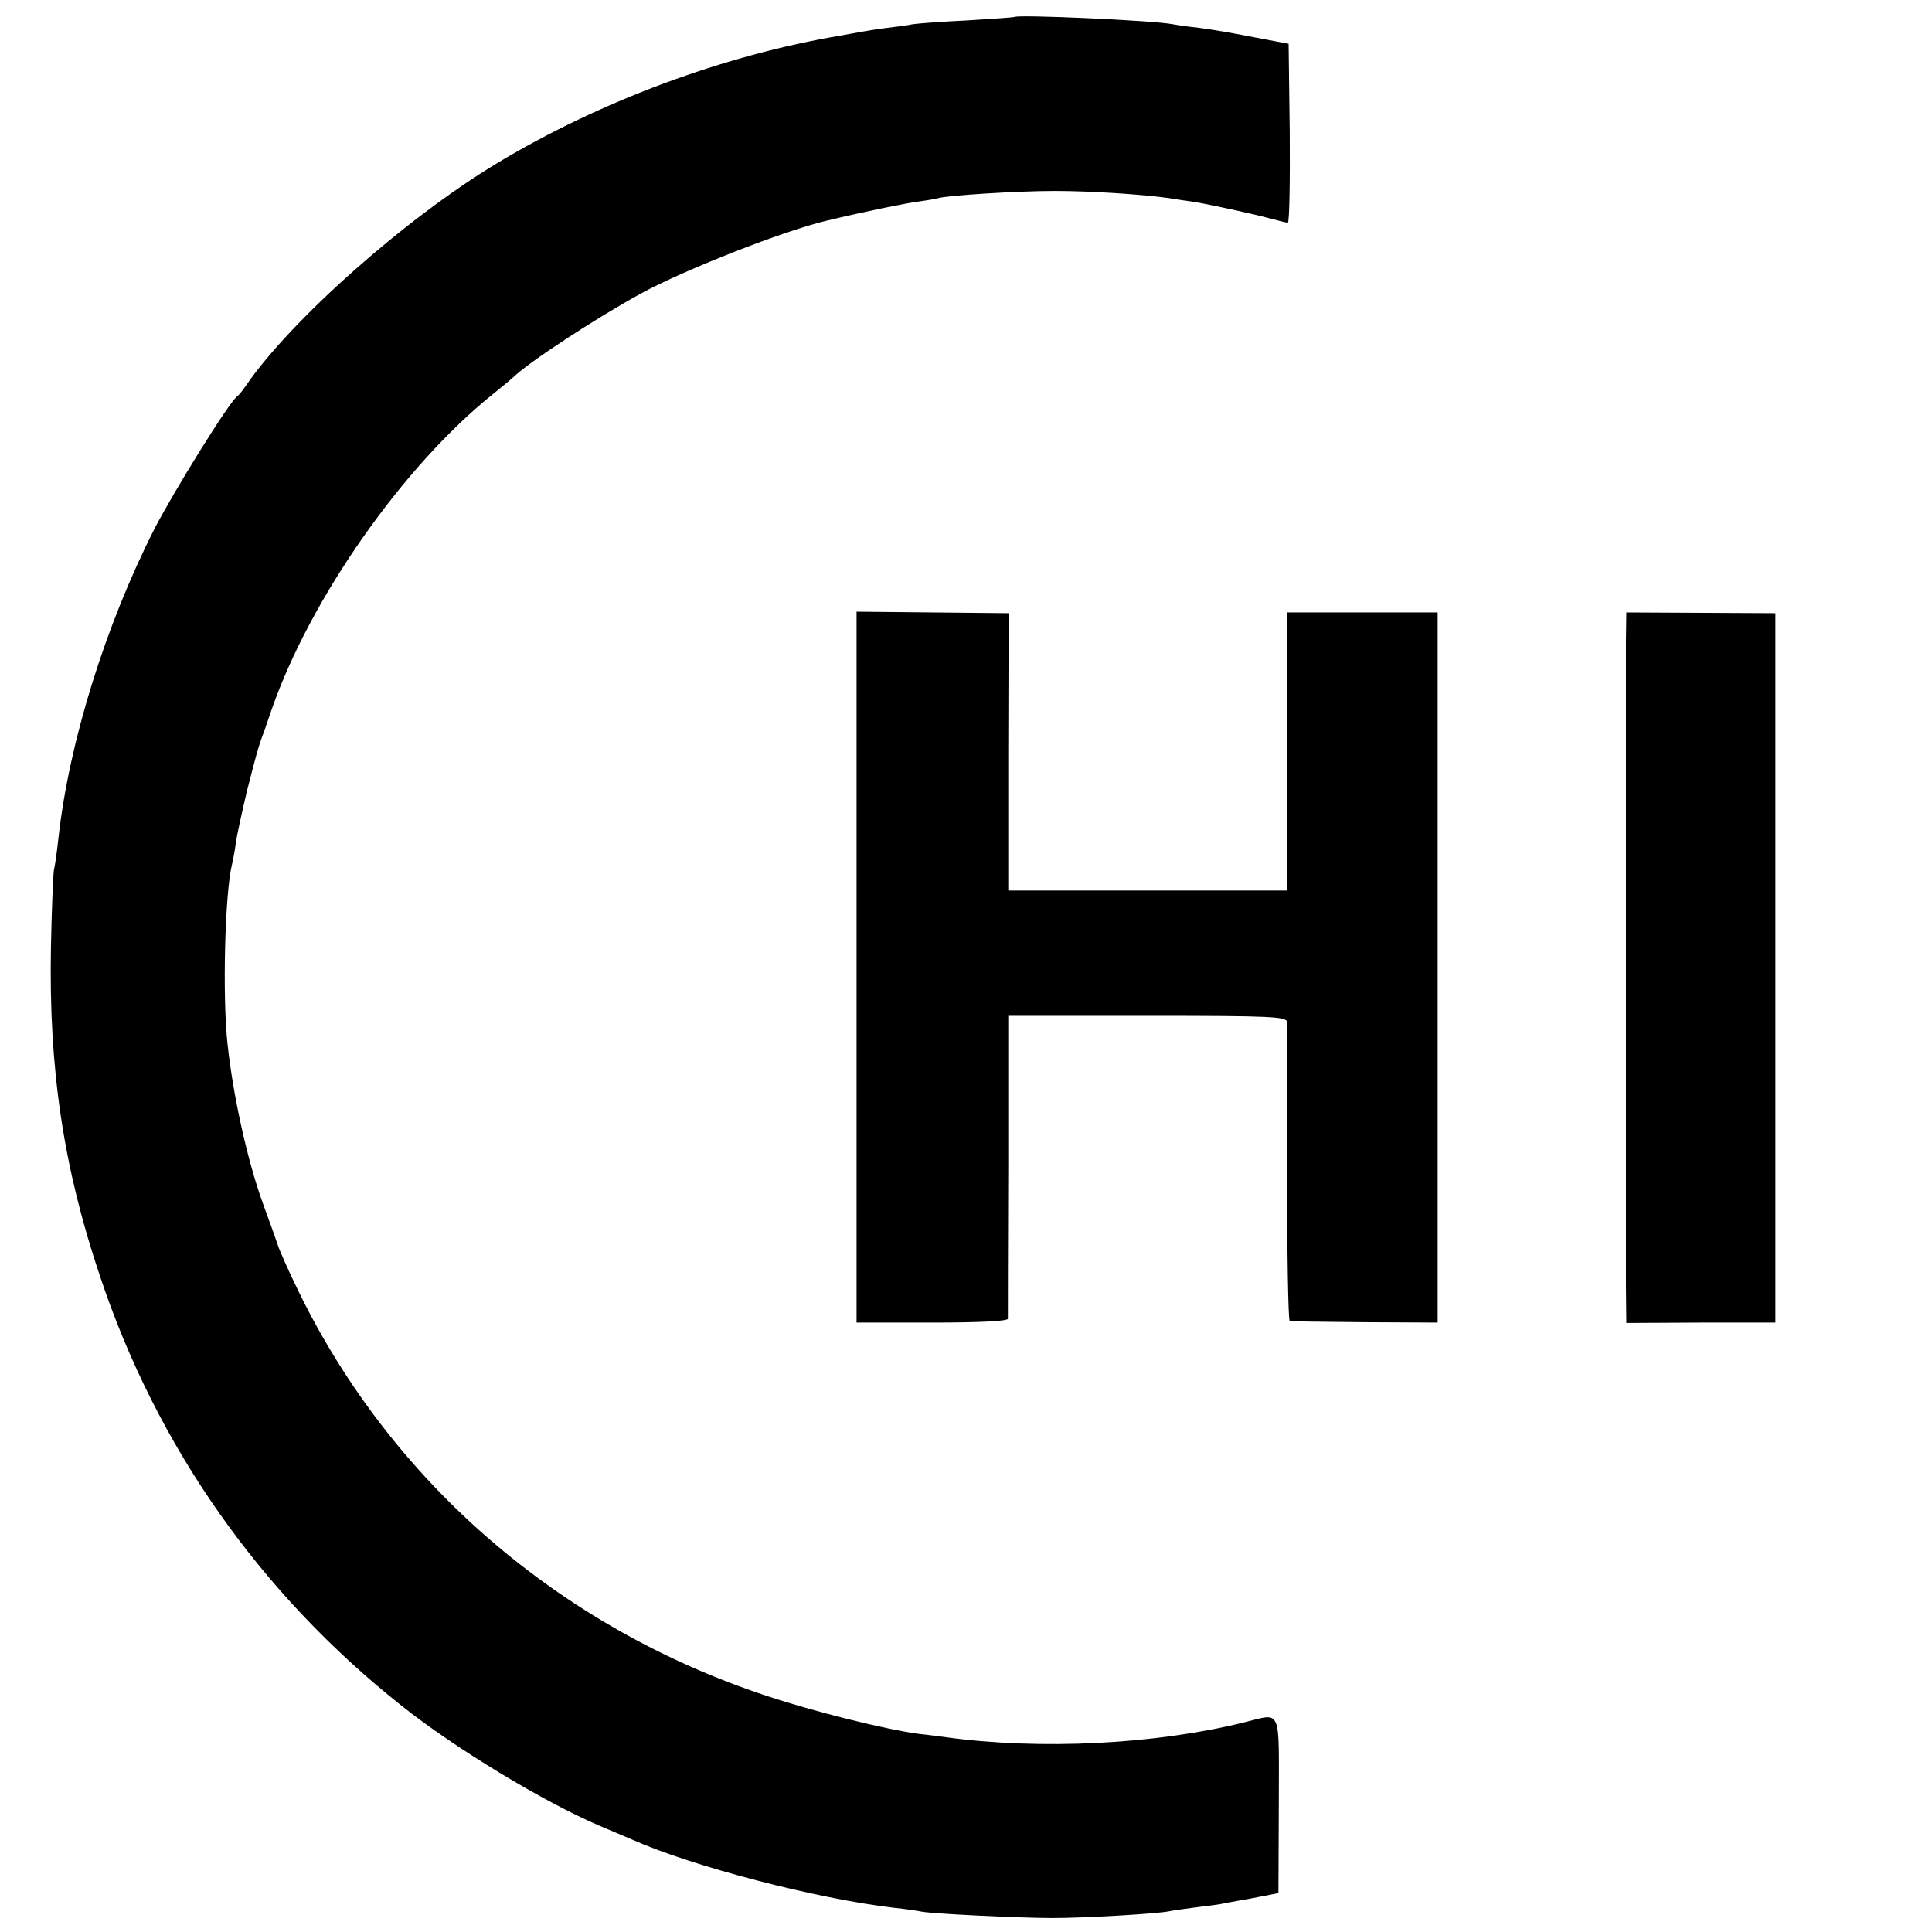
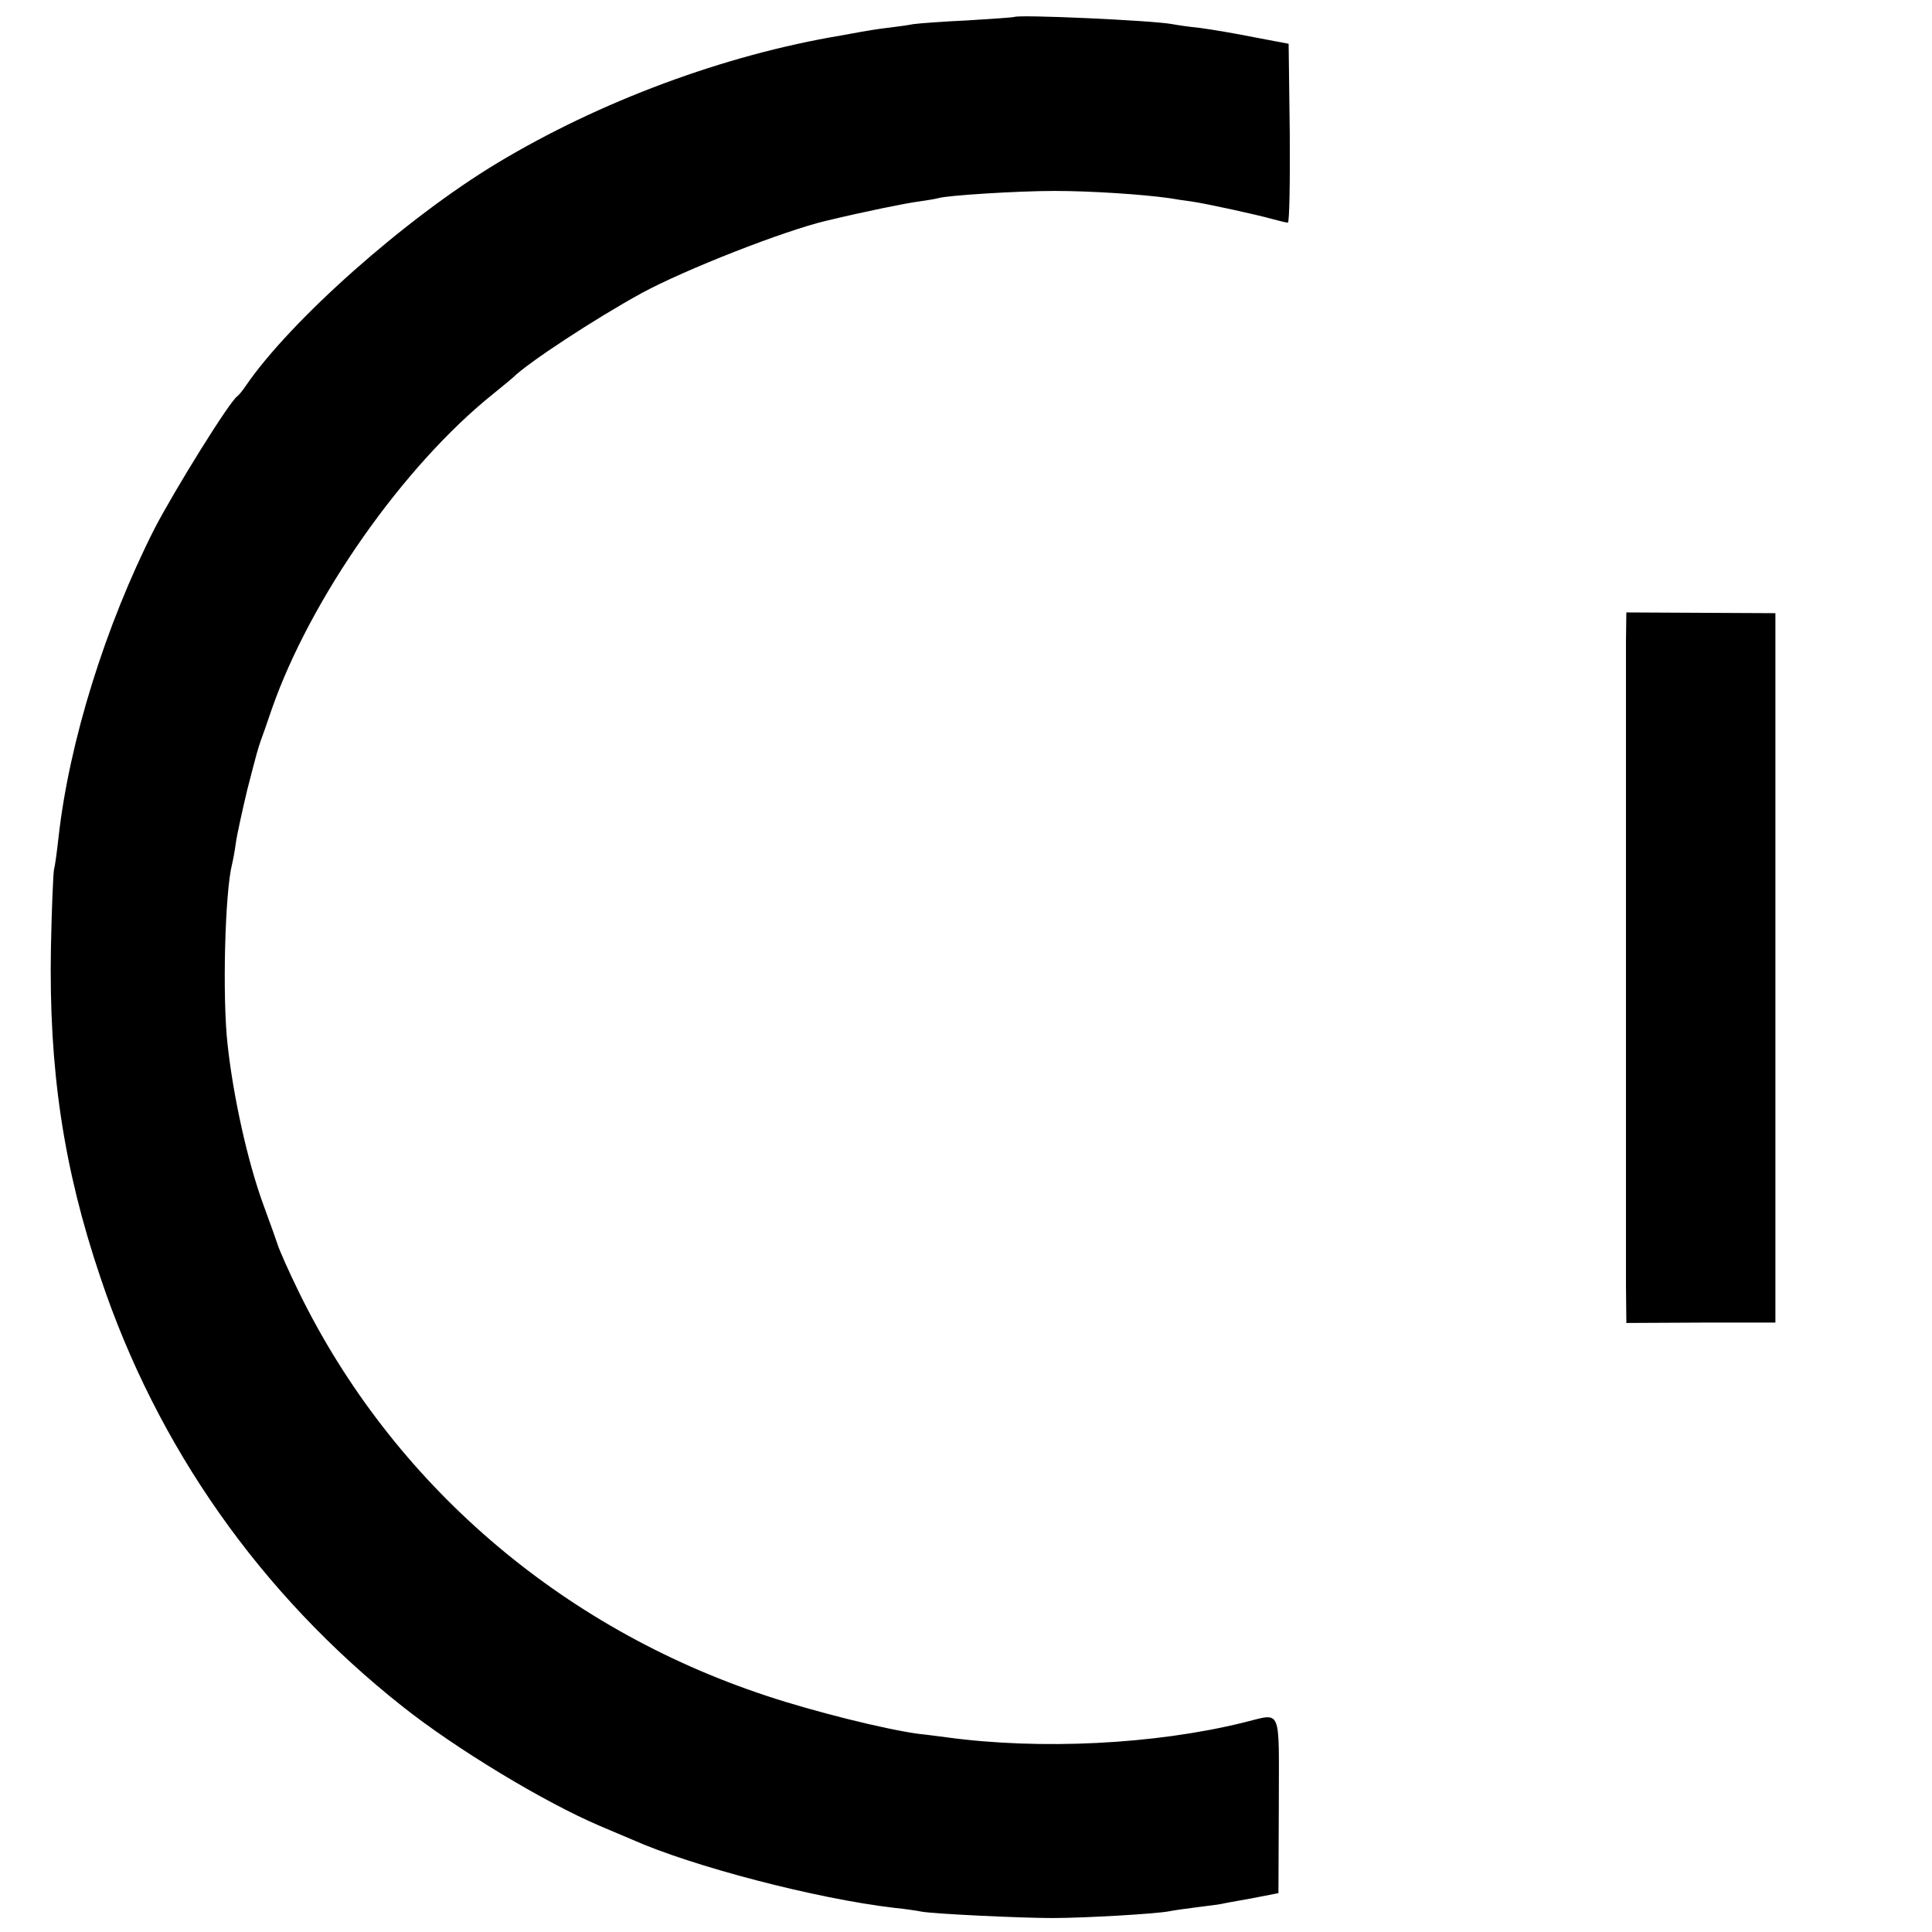
<svg xmlns="http://www.w3.org/2000/svg" version="1.0" width="512pt" height="512pt" viewBox="0 0 512 512" preserveAspectRatio="xMidYMid meet">
  <g transform="translate(0,512) scale(0.1,-0.1)" fill="#000000" stroke="none">
    <path d="M2688 5075 c-2 -1 -57 -5 -123 -9 -66 -3 -131 -8 -145 -10 -14 -3 -45 -7 -70 -10 -25 -3 -55 -8 -66 -10 -12 -2 -37 -7 -55 -10 -311 -52 -640 -175 -911 -338 -244 -147 -548 -417 -667 -591 -8 -12 -18 -24 -22 -27 -21 -14 -167 -250 -219 -350 -131 -258 -227 -567 -255 -820 -4 -36 -9 -74 -12 -85 -2 -11 -6 -103 -8 -205 -6 -323 33 -585 131 -875 150 -449 424 -839 799 -1136 142 -113 377 -255 525 -318 30 -13 69 -29 85 -36 159 -71 489 -157 695 -181 30 -3 63 -8 72 -10 32 -6 262 -17 348 -17 82 0 275 11 309 18 9 2 44 7 76 11 33 4 62 8 65 9 3 1 37 7 76 14 l72 14 1 233 c0 266 10 244 -94 219 -235 -58 -538 -73 -787 -39 -18 2 -51 7 -73 9 -89 12 -278 59 -404 101 -548 181 -992 565 -1239 1070 -27 55 -52 112 -56 125 -10 29 -9 27 -39 109 -41 113 -79 284 -94 423 -14 126 -7 402 12 477 2 8 7 33 10 56 3 22 17 85 30 140 26 101 28 108 37 134 3 8 16 44 28 80 102 293 348 645 588 837 26 21 49 40 52 43 38 38 216 155 340 223 116 63 379 166 490 192 104 25 213 47 245 51 22 3 45 7 52 9 22 7 208 19 308 19 95 0 232 -9 303 -19 17 -3 44 -7 60 -9 41 -6 173 -35 212 -46 19 -5 38 -10 43 -10 4 0 6 107 5 237 l-3 237 -90 17 c-49 10 -115 21 -145 25 -30 3 -63 8 -73 10 -53 10 -410 26 -419 19z" />
-     <path d="M2270 2557 l0 -942 200 0 c127 0 200 4 201 10 0 5 0 188 1 406 l0 397 369 0 c334 0 369 -2 370 -17 0 -9 0 -190 0 -403 0 -214 3 -389 7 -389 4 -1 94 -2 200 -3 l192 -1 0 941 0 941 -200 0 -199 0 0 -341 c0 -188 0 -353 0 -368 l-1 -28 -369 0 -369 0 0 368 1 367 -202 2 -201 2 0 -942z" />
    <path d="M4309 3421 c0 -100 0 -1577 0 -1706 l1 -101 198 1 197 0 0 940 0 940 -197 1 -198 1 -1 -76z" />
  </g>
</svg>